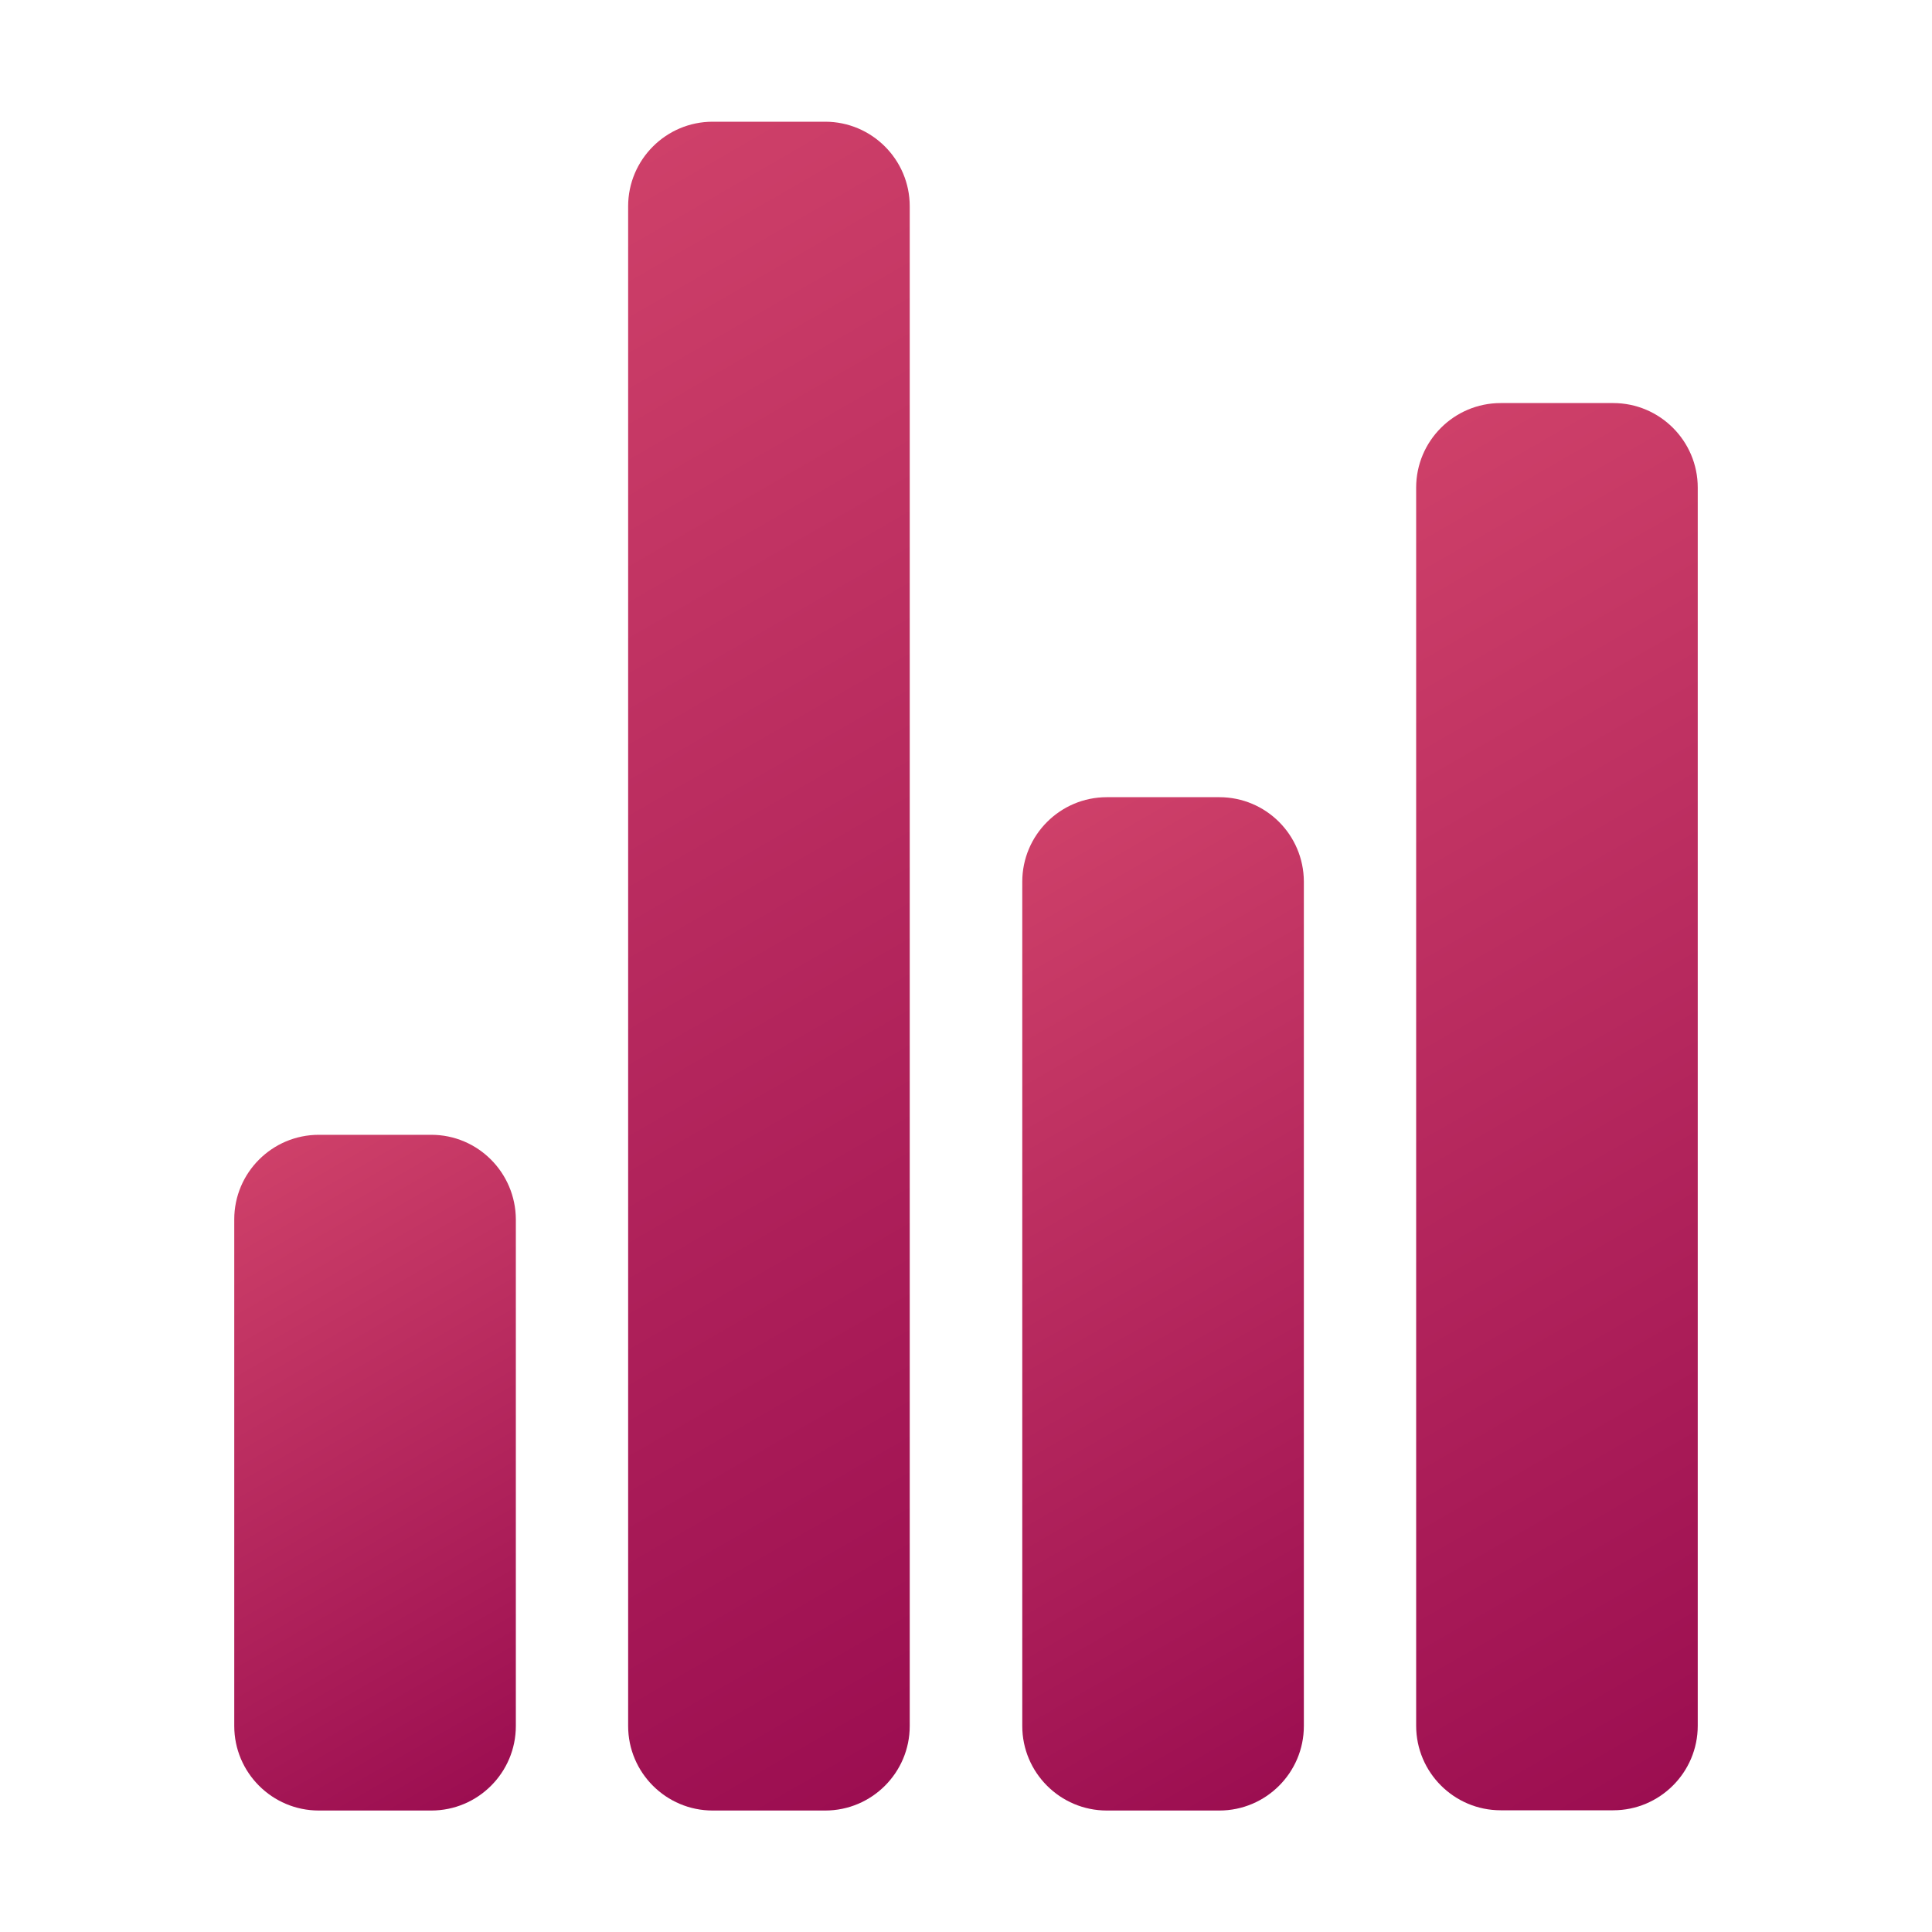
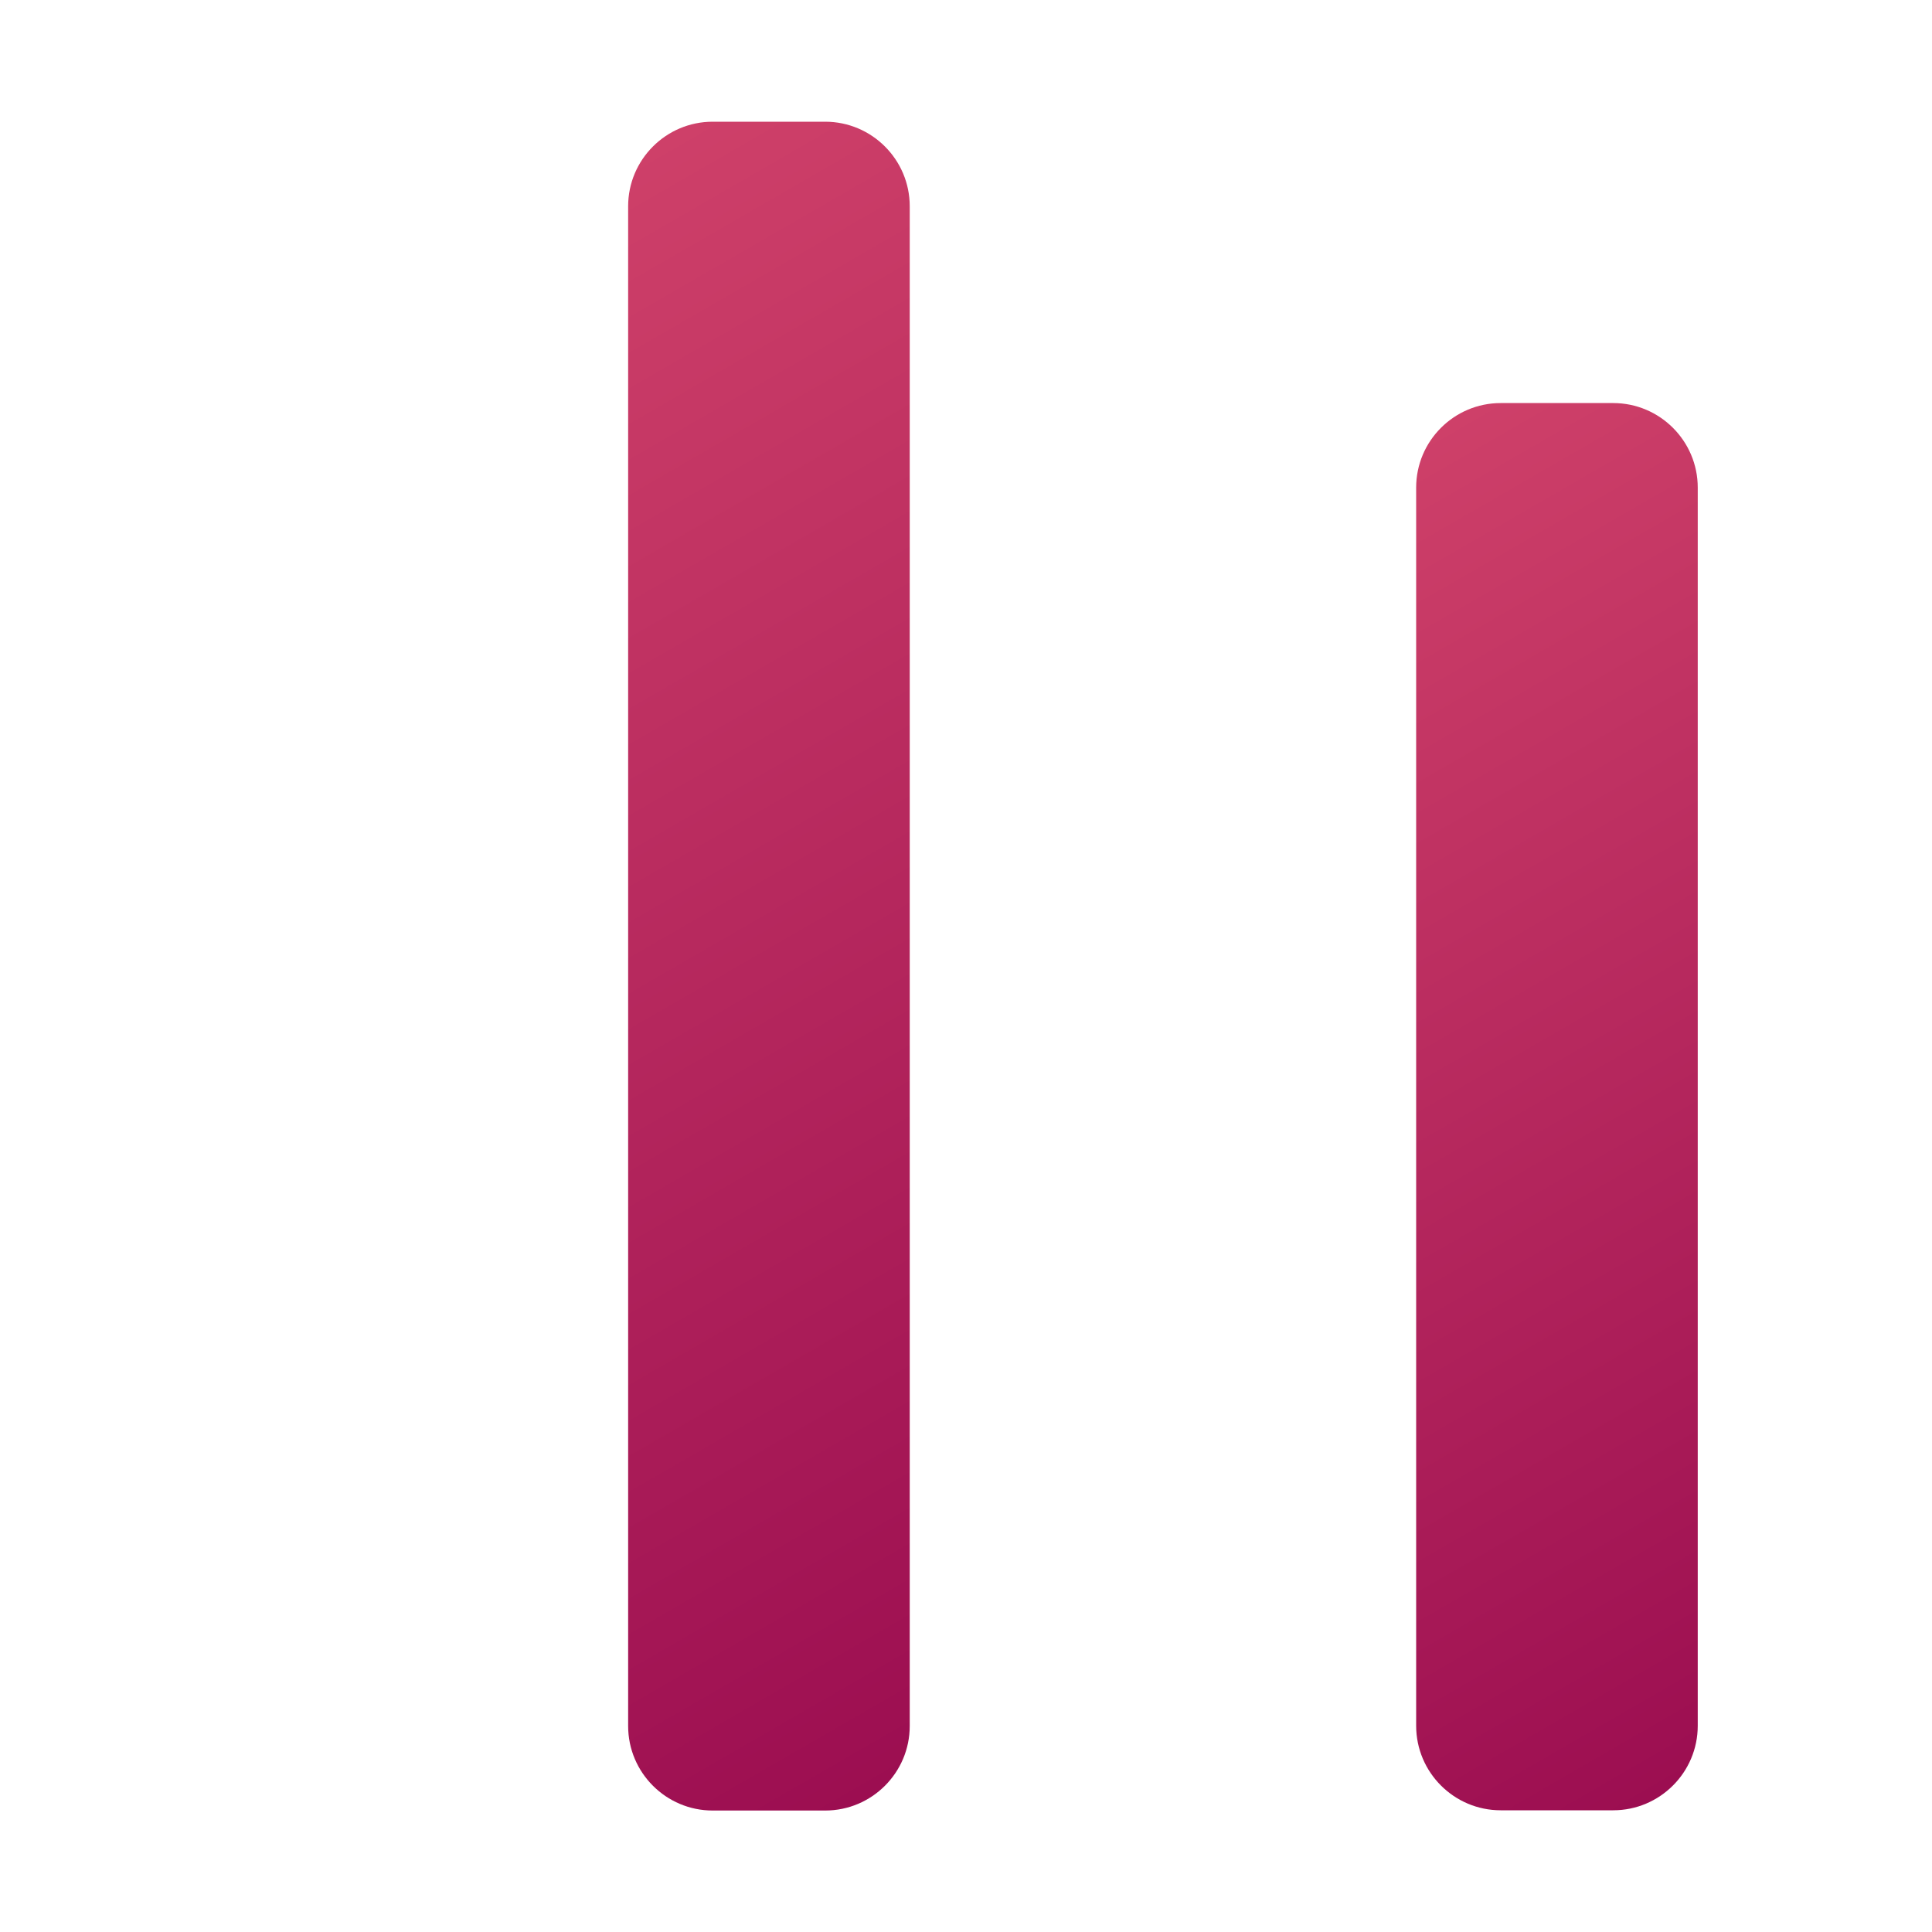
<svg xmlns="http://www.w3.org/2000/svg" version="1.1" id="Слой_1" x="0px" y="0px" viewBox="0 0 800 800" style="enable-background:new 0 0 800 800;" xml:space="preserve">
  <style type="text/css">
	.st0{fill:url(#SVGID_1_);}
	.st1{fill:url(#SVGID_00000054945486091269297010000013139445626045398189_);}
	.st2{fill:url(#SVGID_00000150067899234116430380000009249622728513498813_);}
	.st3{fill:url(#SVGID_00000101084074500224908650000003250763197907518620_);}
</style>
  <g>
    <linearGradient id="SVGID_1_" gradientUnits="userSpaceOnUse" x1="86.563" y1="490.729" x2="224.005" y2="728.785">
      <stop offset="0" style="stop-color:#CE4069" />
      <stop offset="1" style="stop-color:#9C0E51" />
    </linearGradient>
-     <path class="st0" d="M178.6,469.9H132c-19.3,0-35,15.7-35,35v209.8c0,19.3,15.7,35,35,35h46.6c19.3,0,35-15.7,35-35V504.9   C213.5,485.6,197.9,469.9,178.6,469.9z" />
    <linearGradient id="SVGID_00000148636965334828819680000001812520767664505503_" gradientUnits="userSpaceOnUse" x1="382.575" y1="368.371" x2="580.569" y2="711.305">
      <stop offset="0" style="stop-color:#CE4069" />
      <stop offset="1" style="stop-color:#9C0E51" />
    </linearGradient>
-     <path style="fill:url(#SVGID_00000148636965334828819680000001812520767664505503_);" d="M504.9,330.1h-46.6c-19.3,0-35,15.7-35,35   v349.6c0,19.3,15.7,35,35,35h46.6c19.3,0,35-15.7,35-35V365C539.8,345.7,524.2,330.1,504.9,330.1z" />
    <linearGradient id="SVGID_00000036241699551049689740000010227889769116589730_" gradientUnits="userSpaceOnUse" x1="510.398" y1="225.619" x2="779.035" y2="690.912">
      <stop offset="0" style="stop-color:#CE4069" />
      <stop offset="1" style="stop-color:#9C0E51" />
    </linearGradient>
    <path style="fill:url(#SVGID_00000036241699551049689740000010227889769116589730_);" d="M668,166.9h-46.6c-19.3,0-35,15.7-35,35   v512.7c0,19.3,15.7,35,35,35H668c19.3,0,35-15.7,35-35V201.9C703,182.6,687.3,166.9,668,166.9z" />
    <linearGradient id="SVGID_00000135692502879304860390000002963888768710426045_" gradientUnits="userSpaceOnUse" x1="158.88" y1="123.654" x2="477.976" y2="676.346">
      <stop offset="0" style="stop-color:#CE4069" />
      <stop offset="1" style="stop-color:#9C0E51" />
    </linearGradient>
    <path style="fill:url(#SVGID_00000135692502879304860390000002963888768710426045_);" d="M341.7,50.4h-46.6c-19.3,0-35,15.7-35,35   v629.3c0,19.3,15.7,35,35,35h46.6c19.3,0,35-15.7,35-35V85.4C376.7,66.1,361,50.4,341.7,50.4z" />
  </g>
</svg>